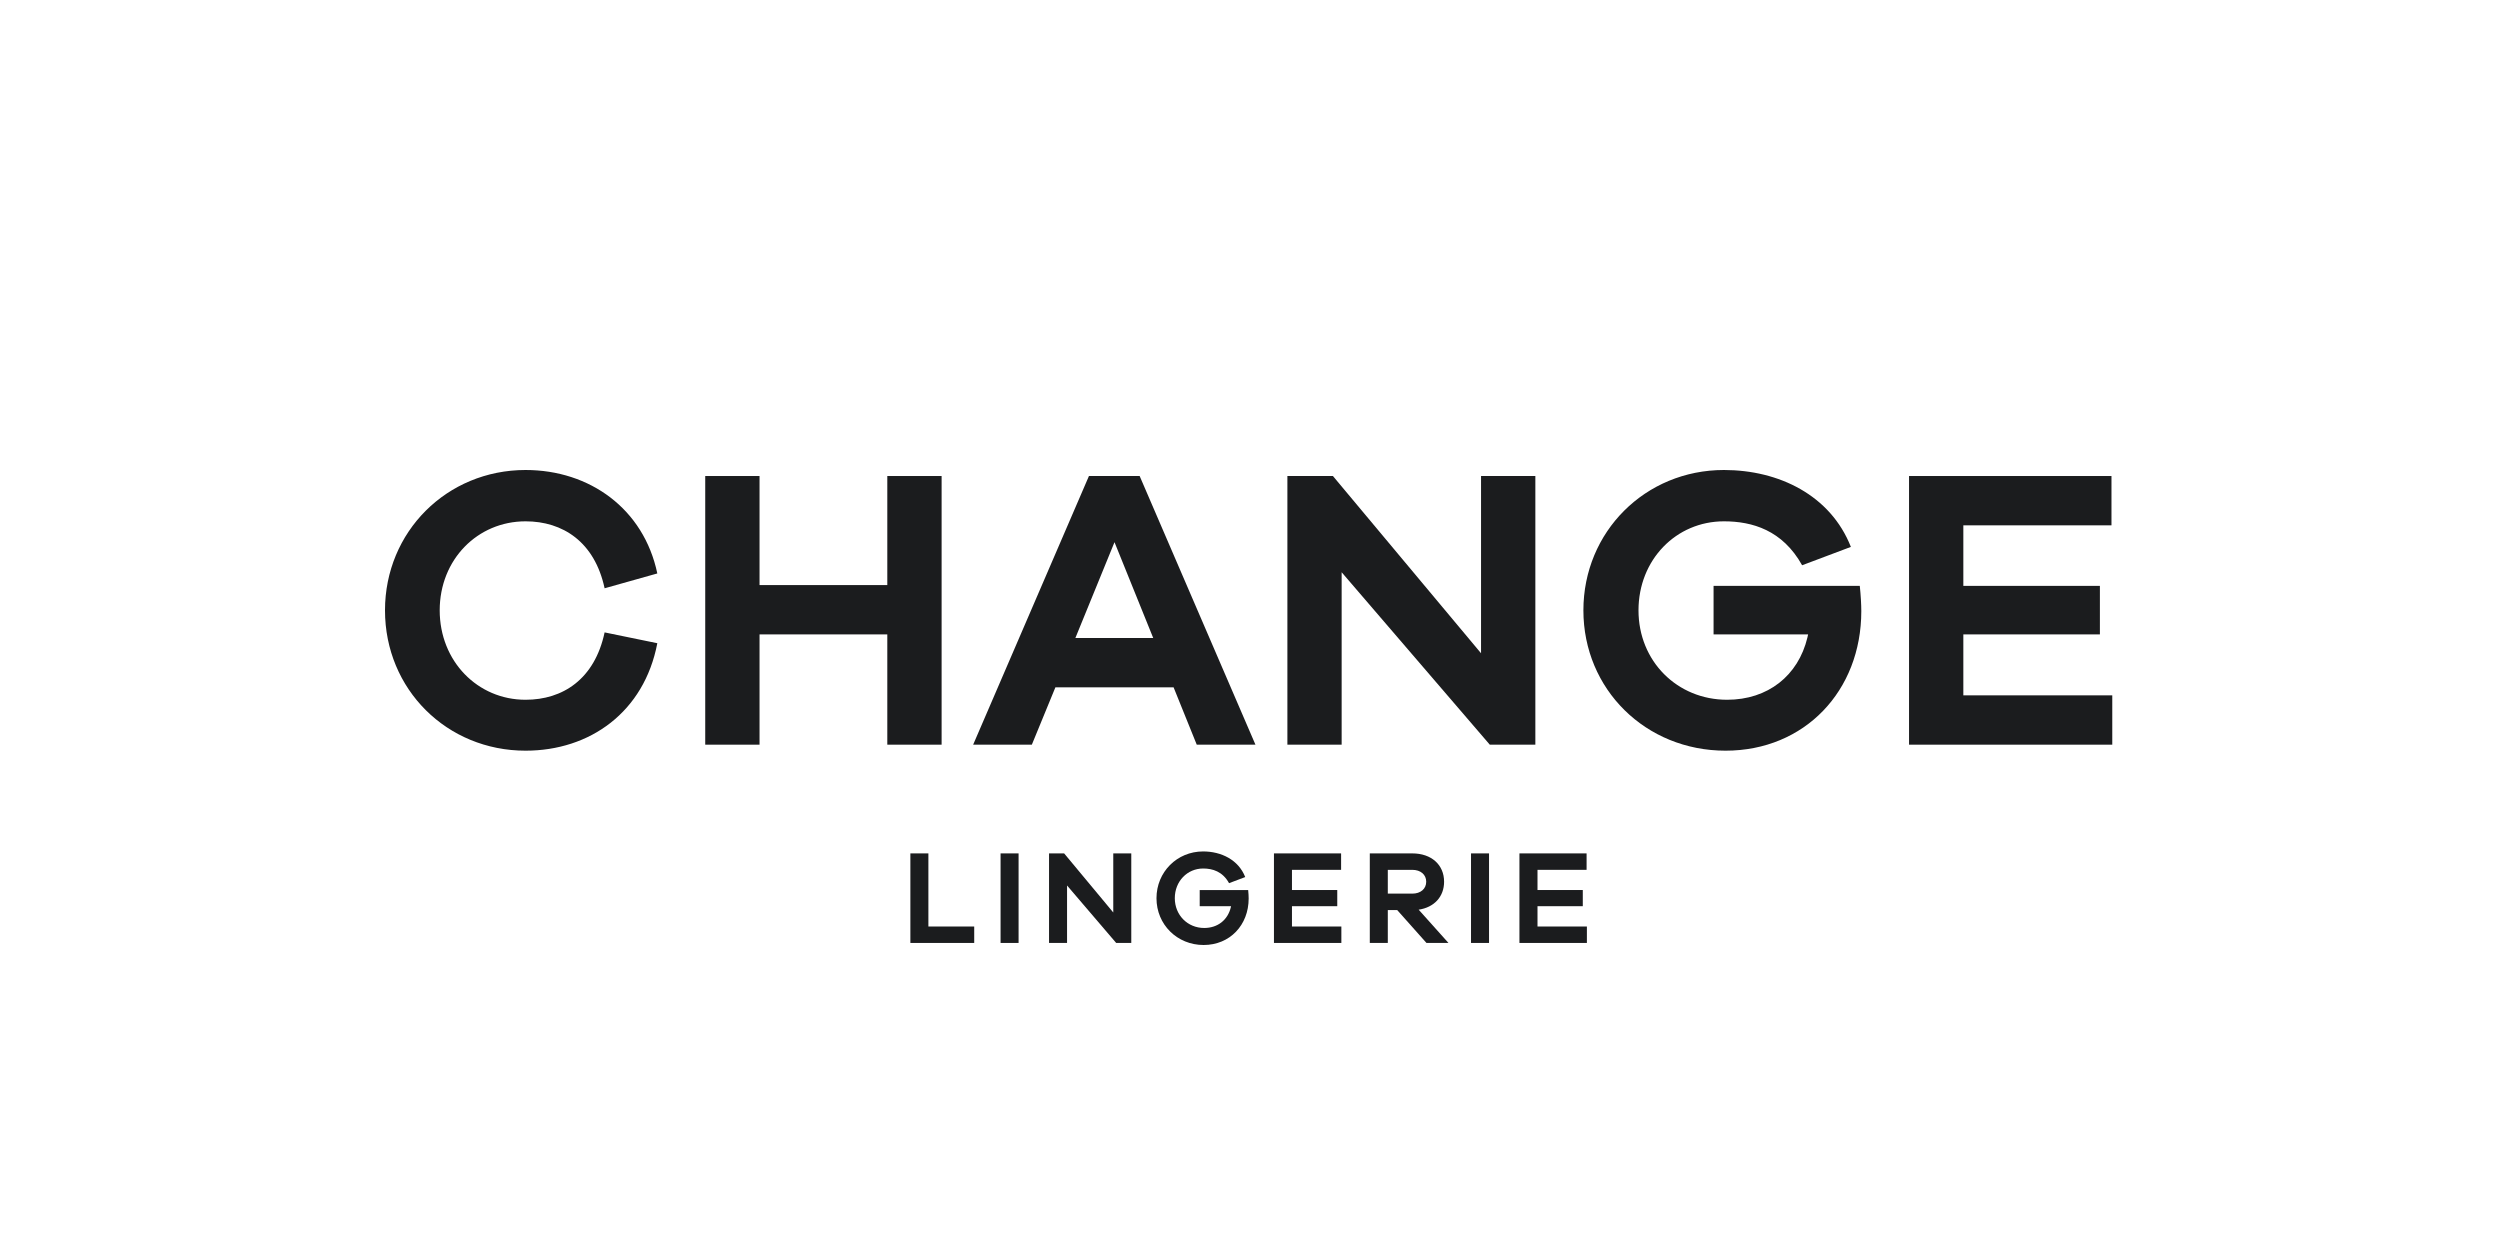
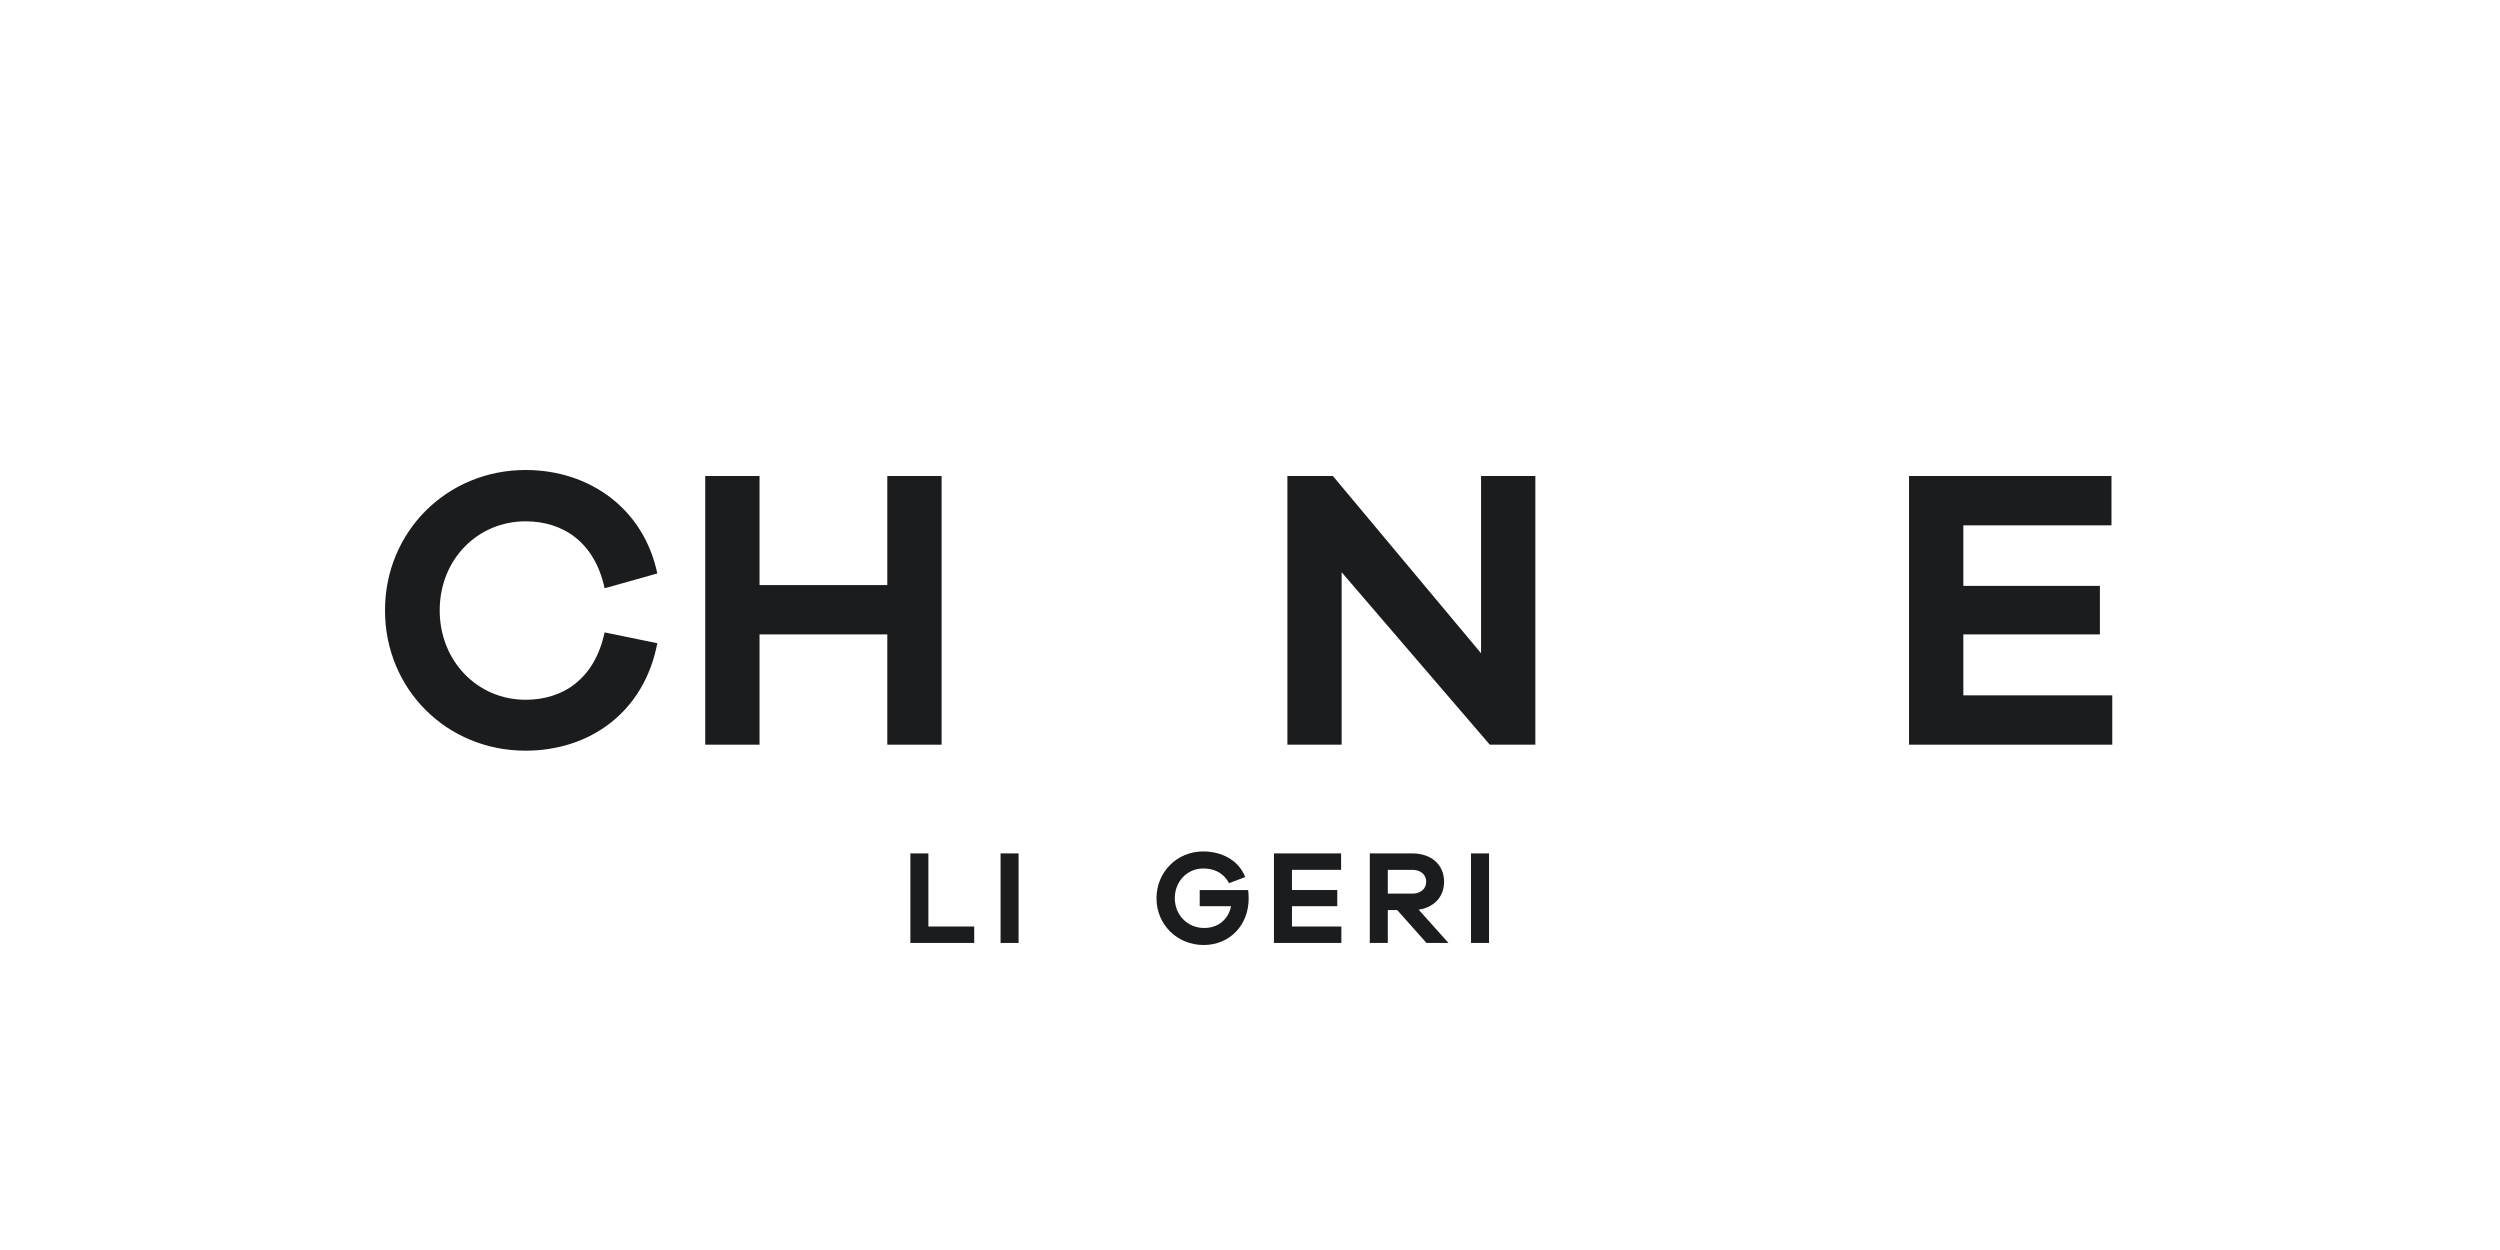
<svg xmlns="http://www.w3.org/2000/svg" width="500" height="250" viewBox="0 0 500 250" fill="none">
  <path d="M120.922 126.479L131.463 128.644C128.827 142.438 117.967 150.136 105.11 150.136C89.378 150.136 77 137.866 77 122.068C77 106.35 89.378 94 105.11 94C117.967 94 128.748 101.779 131.463 114.69L120.922 117.657C118.925 108.355 112.536 104.265 105.11 104.265C95.527 104.265 87.941 111.883 87.941 122.068C87.941 132.253 95.527 139.952 105.11 139.952C112.536 139.952 118.925 135.862 120.922 126.479Z" fill="#1B1C1E" />
  <path d="M188.322 148.934H177.461V126.88H151.907V148.934H141.046V95.203H151.907V117.016H177.461V95.203H188.322V148.934Z" fill="#1B1C1E" />
-   <path d="M239.35 148.934L234.718 137.466H211.08L206.369 148.934H194.63L217.789 95.203H227.93L251.089 148.934H239.35ZM222.9 108.435L215.073 127.602H230.646L222.9 108.435Z" fill="#1B1C1E" />
  <path d="M307.06 148.934H297.957L268.33 114.45V148.934H257.478V95.203H266.582L296.208 130.649V95.203H307.071V148.934H307.06Z" fill="#1B1C1E" />
  <path d="M422.455 148.934H381.808V95.203H422.295V105.067H392.668V117.176H419.978V126.88H392.668V139.07H422.455V148.934Z" fill="#1B1C1E" />
-   <path d="M342.713 117.176V126.88H361.622C361.622 126.88 361.594 127.049 361.48 127.521C359.642 135.14 353.573 139.952 345.427 139.952C335.446 139.952 327.699 132.253 327.699 122.068C327.699 111.964 335.206 104.265 344.79 104.265C350.46 104.265 356.501 106.029 360.424 113.051C363.663 111.83 367.549 110.369 370.175 109.38C366.102 99.034 355.756 94 344.79 94C329.057 94 316.679 106.35 316.679 122.068C316.679 137.866 329.137 150.136 345.11 150.136C360.921 150.136 372.26 138.187 372.26 122.229C372.26 120.945 372.154 119.012 371.958 117.176H342.713Z" fill="#1B1C1E" />
  <path d="M194.843 188.59H182.076V170.68H185.678V185.302H194.843V188.59Z" fill="#1B1C1E" />
  <path d="M200.114 188.59V170.68H203.716V188.59H200.114Z" fill="#1B1C1E" />
-   <path d="M226.256 188.59H223.237L213.41 177.096V188.59H209.808V170.68H212.827L222.654 182.495V170.68H226.256V188.59Z" fill="#1B1C1E" />
  <path d="M268.264 188.59H254.791V170.68H268.22V173.968H258.393V178.004H267.452V181.239H258.393V185.302H268.273V188.59H268.264Z" fill="#1B1C1E" />
  <path d="M285.295 188.59L279.442 182.014H277.561V188.59H273.959V170.68H282.461C286.275 170.68 288.818 172.952 288.818 176.347C288.818 179.341 286.831 181.479 283.732 181.934L289.692 188.59H285.295ZM282.461 178.726C284.13 178.726 285.242 177.764 285.242 176.347C285.242 174.93 284.13 173.968 282.461 173.968H277.561V178.726H282.461Z" fill="#1B1C1E" />
  <path d="M294.203 188.59V170.68H297.806V188.59H294.203Z" fill="#1B1C1E" />
-   <path d="M317.37 188.59H303.888V170.68H317.318V173.968H307.5V178.004H316.558V181.239H307.5V185.302H317.378V188.59H317.37Z" fill="#1B1C1E" />
  <path d="M239.941 178.004V181.239H246.209C246.209 181.239 246.2 181.293 246.165 181.453C245.556 183.992 243.543 185.596 240.841 185.596C237.53 185.596 234.961 183.03 234.961 179.635C234.961 176.267 237.451 173.701 240.629 173.701C242.51 173.701 244.514 174.289 245.812 176.632C246.889 176.222 248.178 175.741 249.043 175.412C247.692 171.963 244.258 170.288 240.62 170.288C235.402 170.288 231.297 174.405 231.297 179.644C231.297 184.91 235.429 189 240.726 189C245.971 189 249.732 185.017 249.732 179.697C249.732 179.27 249.696 178.628 249.635 178.014H239.941V178.004Z" fill="#1B1C1E" />
</svg>